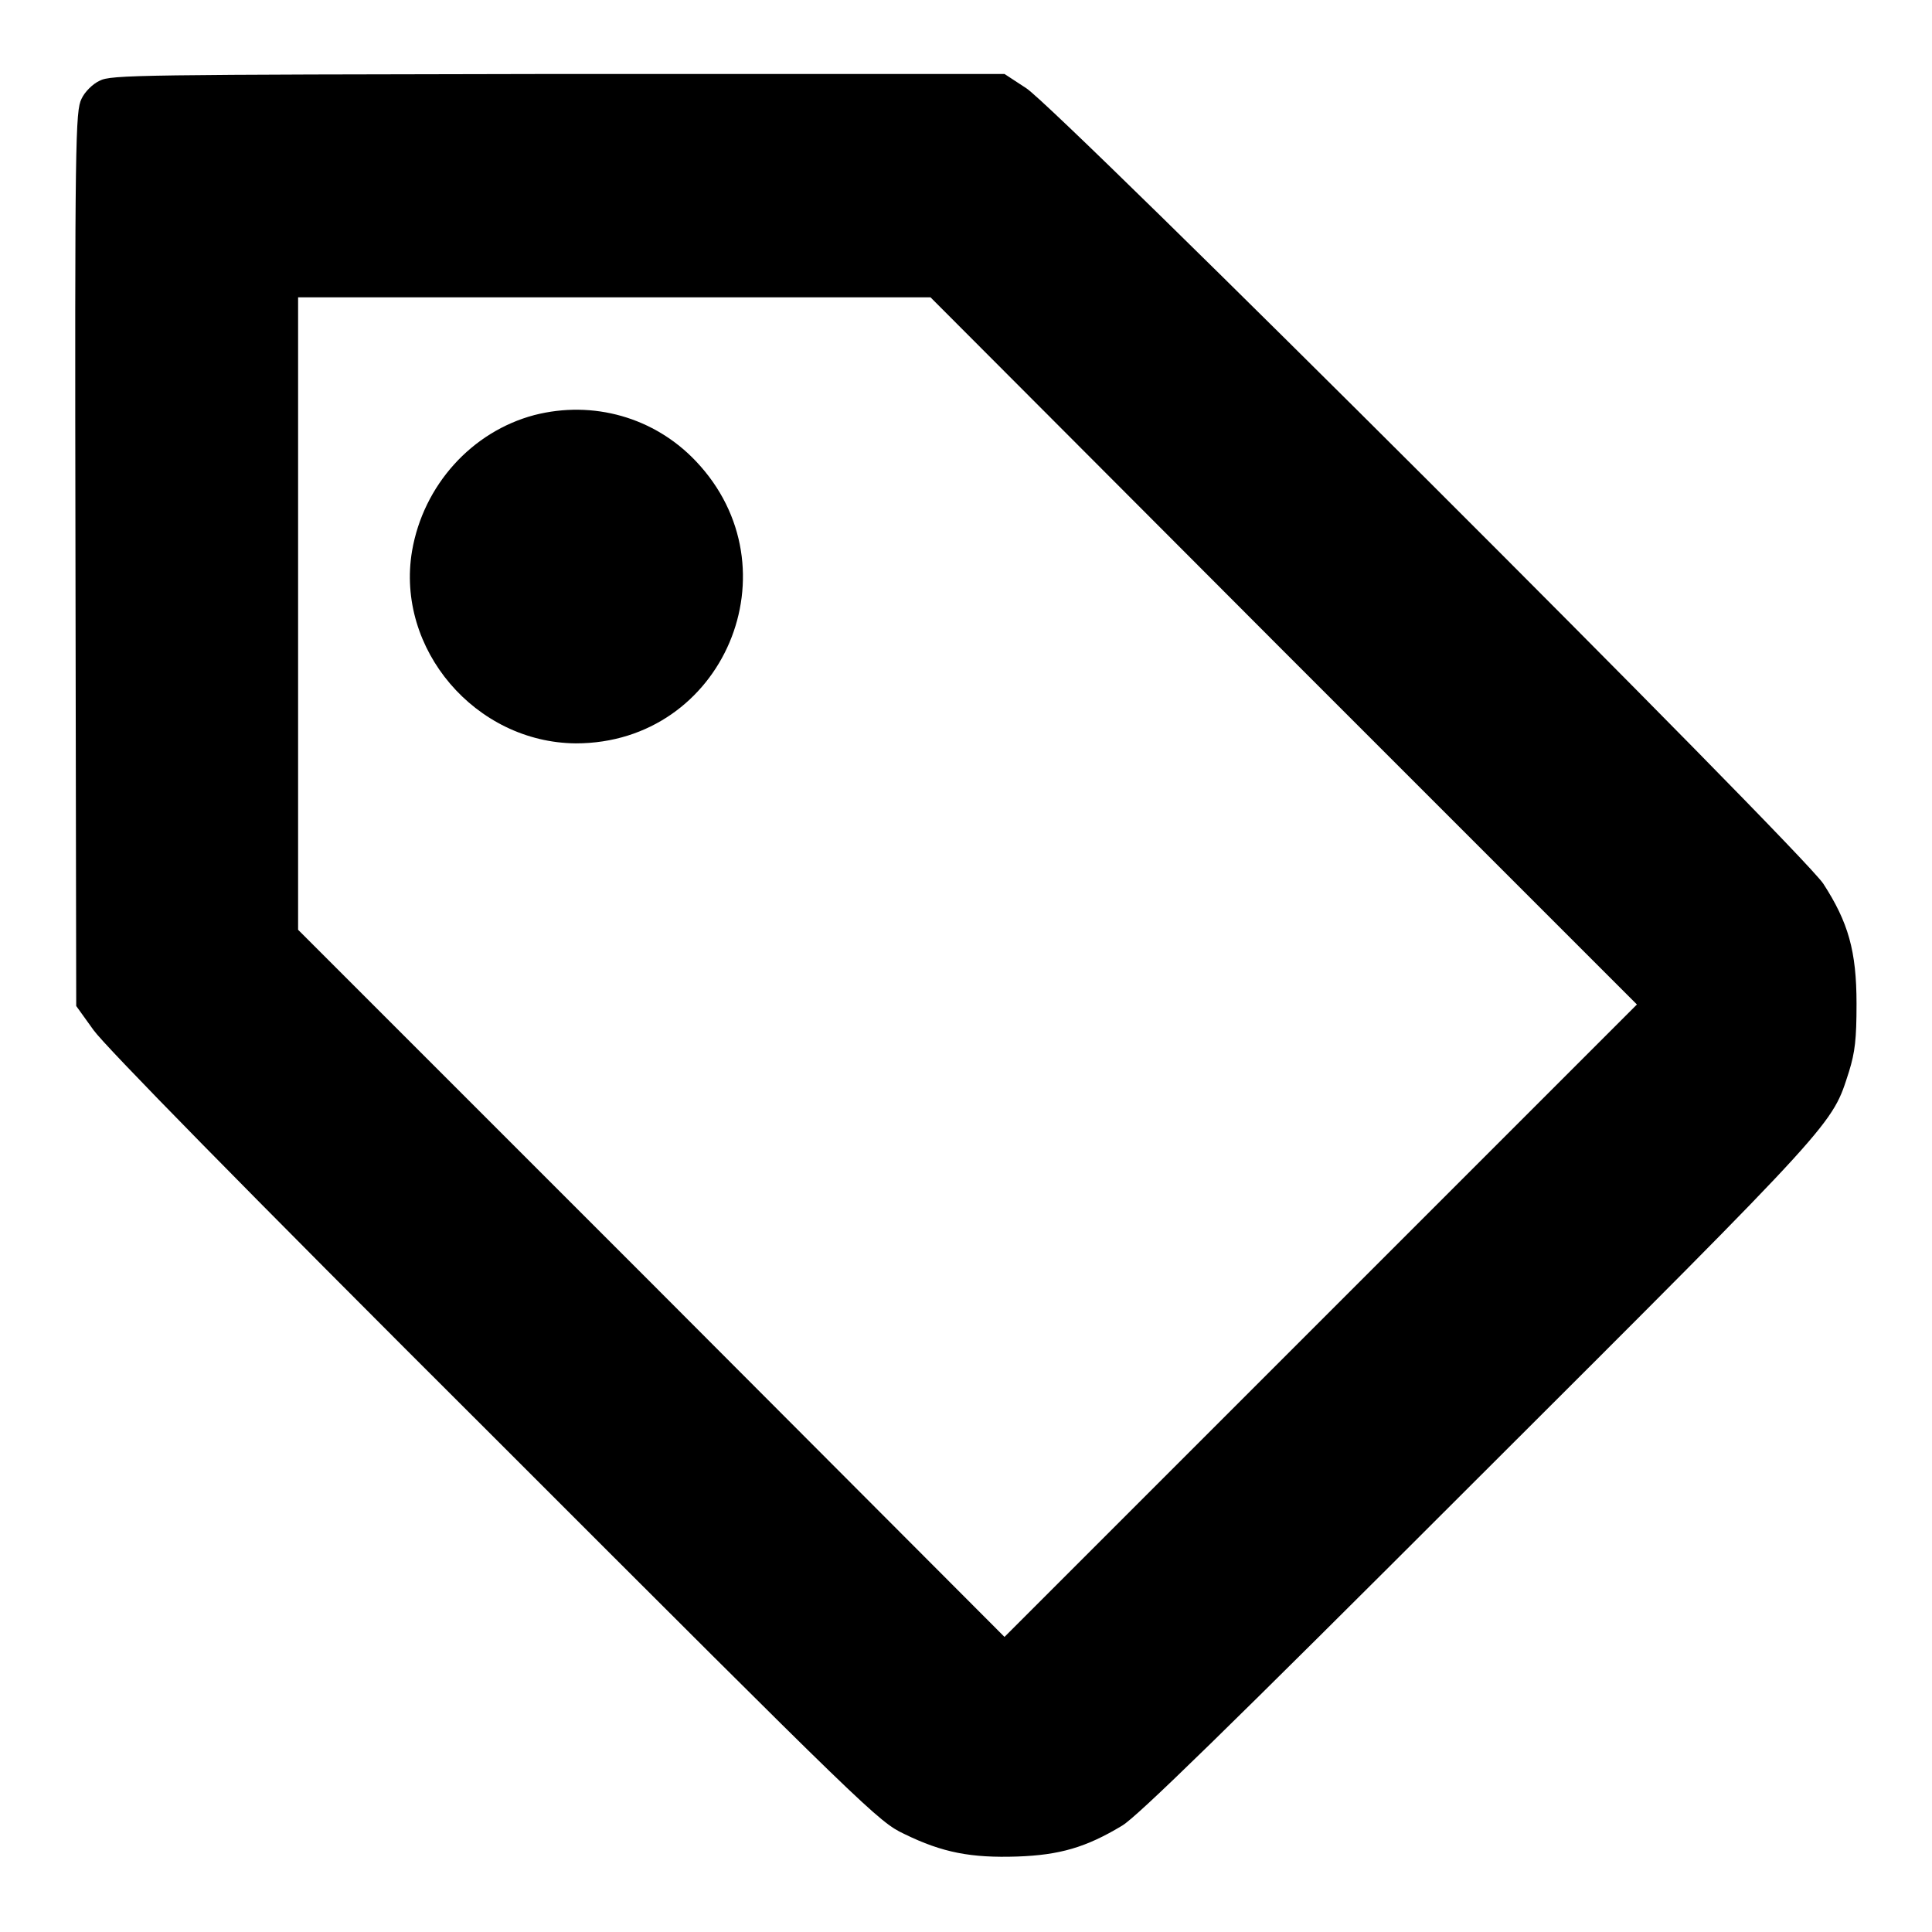
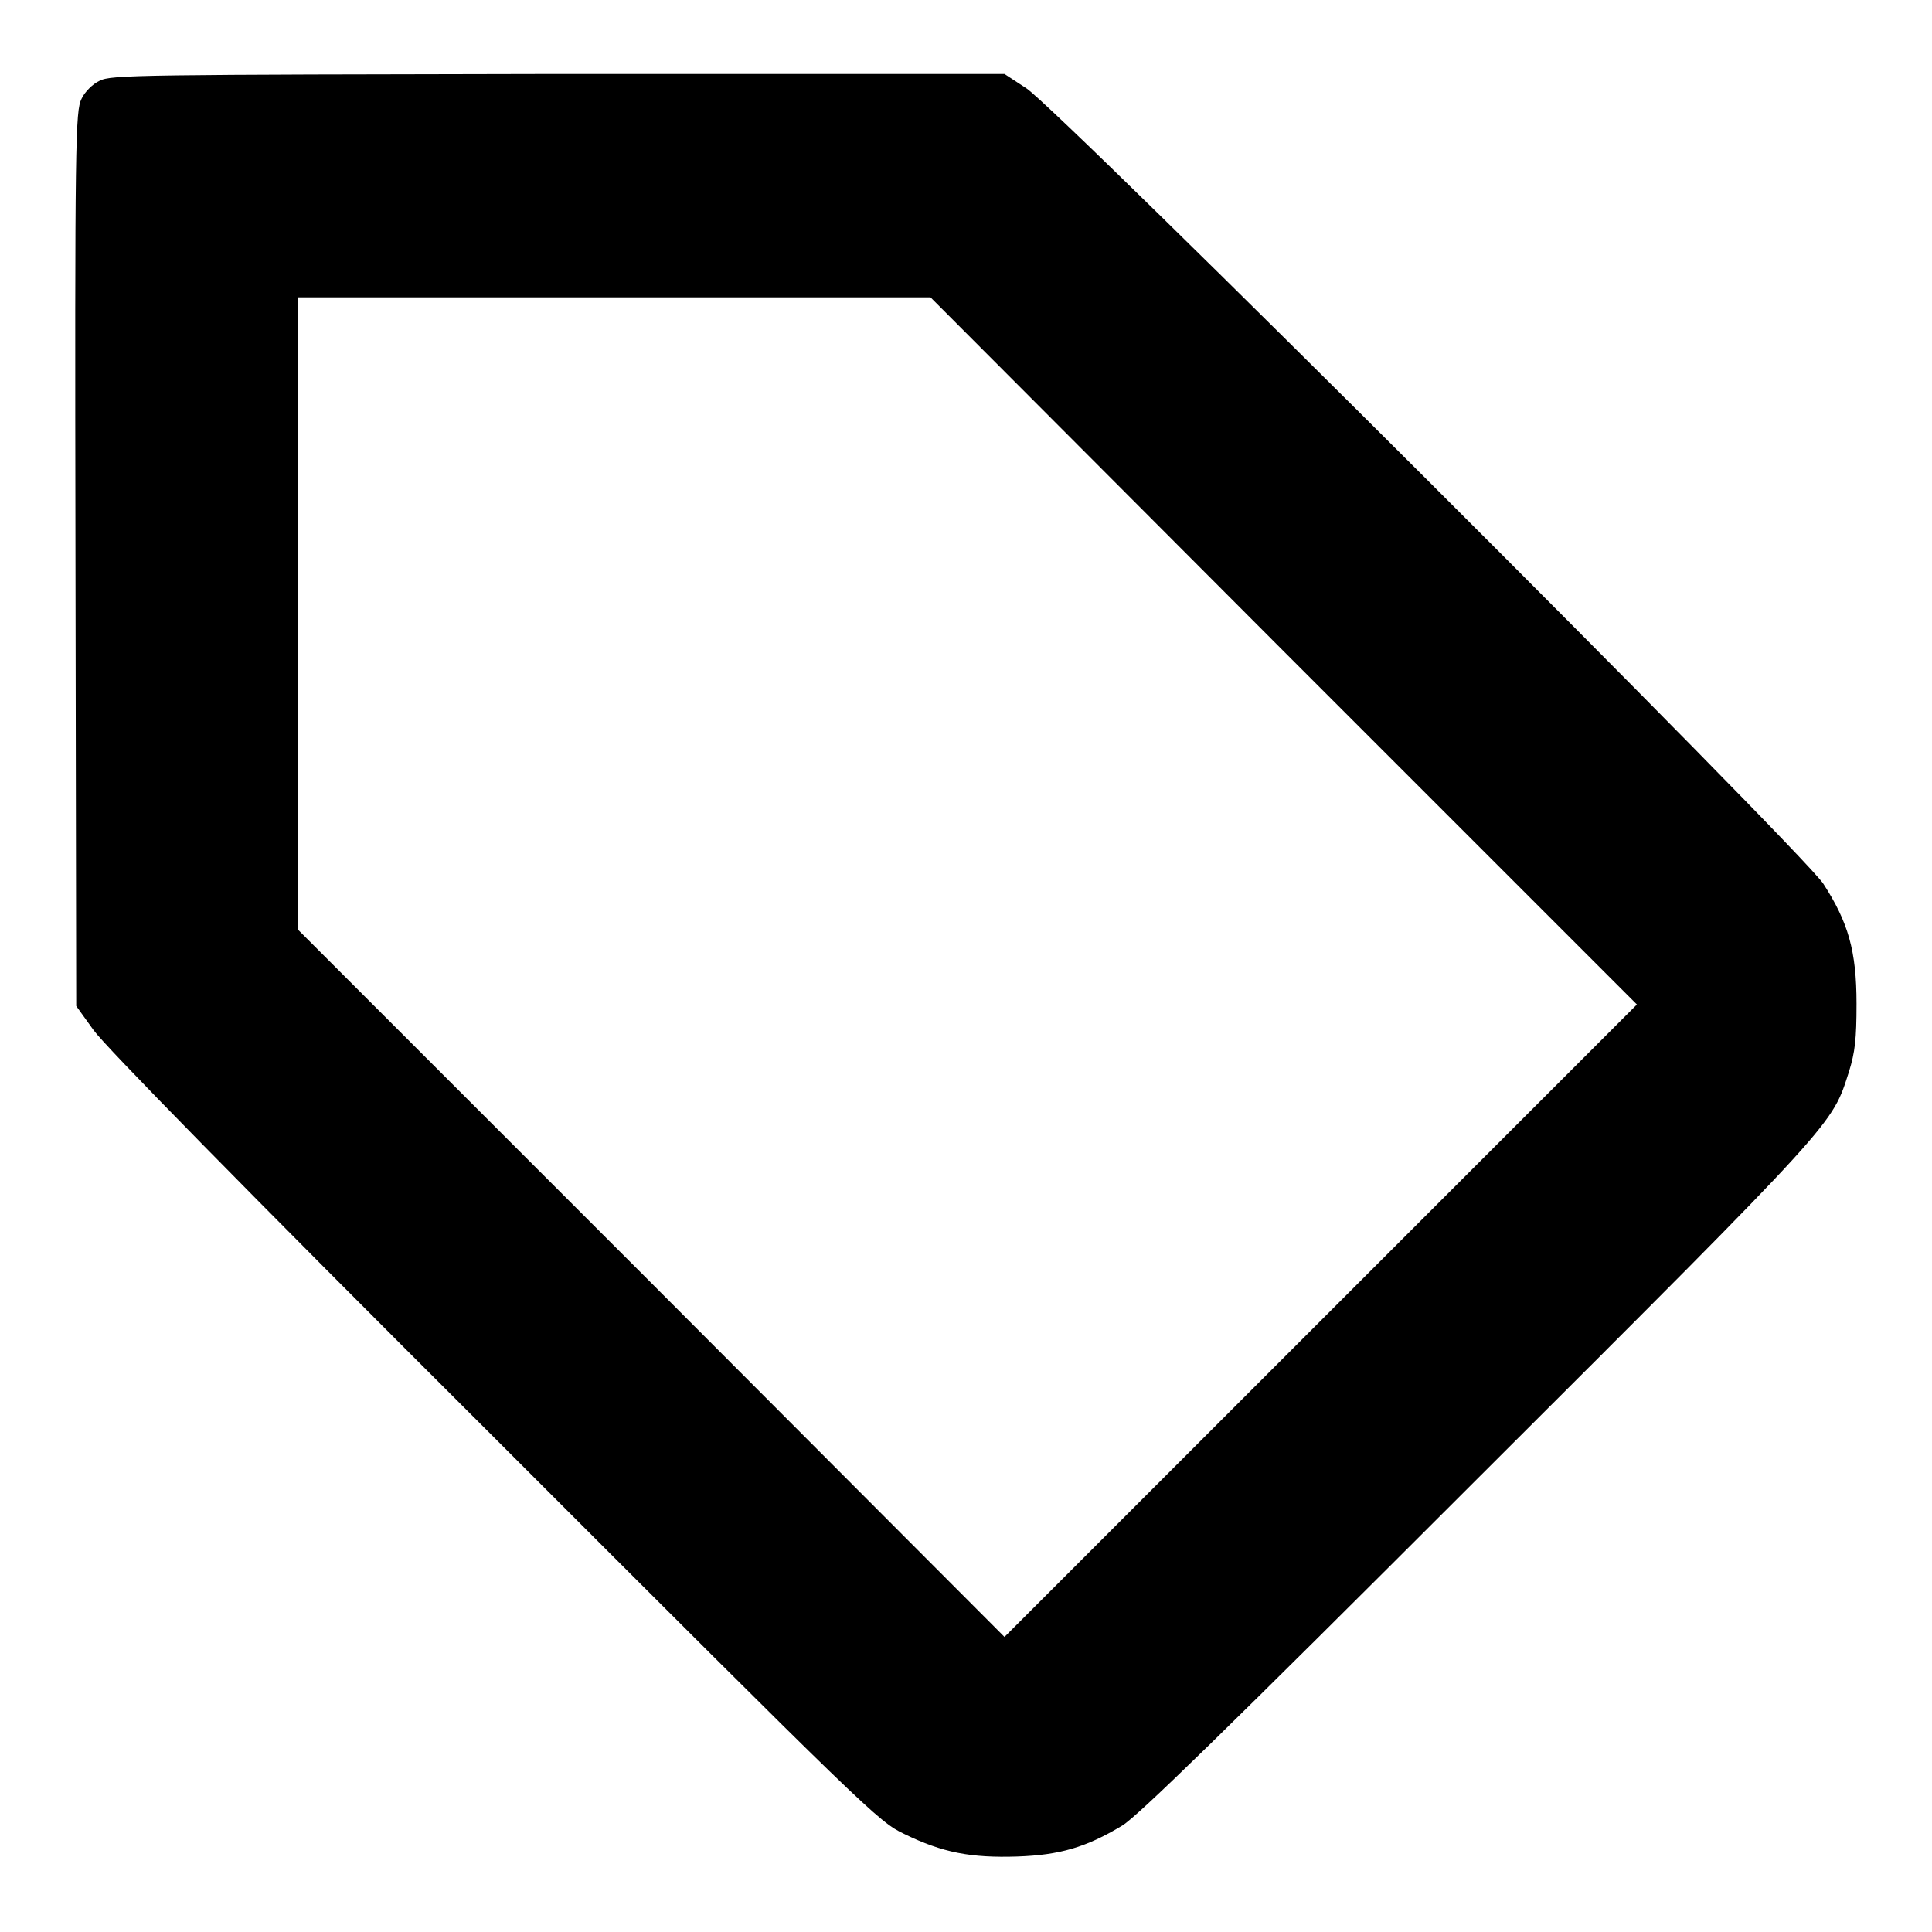
<svg xmlns="http://www.w3.org/2000/svg" version="1.1" x="0px" y="0px" viewBox="0 0 256 256" enable-background="new 0 0 256 256" xml:space="preserve">
  <g>
    <g>
      <g>
        <path fill="#000000" d="M13.2,10.7c-0.9,0.4-2,1.5-2.4,2.4C10,14.7,9.9,18.3,10,74l0.1,59.3l2.3,3.2c1.5,2.1,19.4,20.4,53.1,54c49.4,49.4,50.9,50.9,54.3,52.5c5.1,2.5,8.9,3.2,15,3c5.6-0.2,9.1-1.2,13.9-4.1c2-1.2,13.7-12.6,47.2-46.1c48-47.9,46.8-46.7,49.1-53.8c0.8-2.6,1-4.3,1-9c0-7-1.1-10.8-4.4-15.9c-3-4.5-101.2-102.5-105.6-105.4l-2.9-1.9H73.9C18.5,9.9,14.7,9.9,13.2,10.7z M170.1,86.3l46.8,46.8L175,175l-41.9,41.9L86.3,170l-46.8-46.8V81.3V39.4h41.9h41.9L170.1,86.3z" />
-         <path fill="#000000" d="M70.8,55c-8.3,2.2-14.7,9.3-16.2,18c-2.2,13,8.4,25.4,21.7,25.5c19.6,0,29.4-23.2,15.9-37.4C86.7,55.3,78.6,53,70.8,55z" />
      </g>
    </g>
  </g>
</svg>